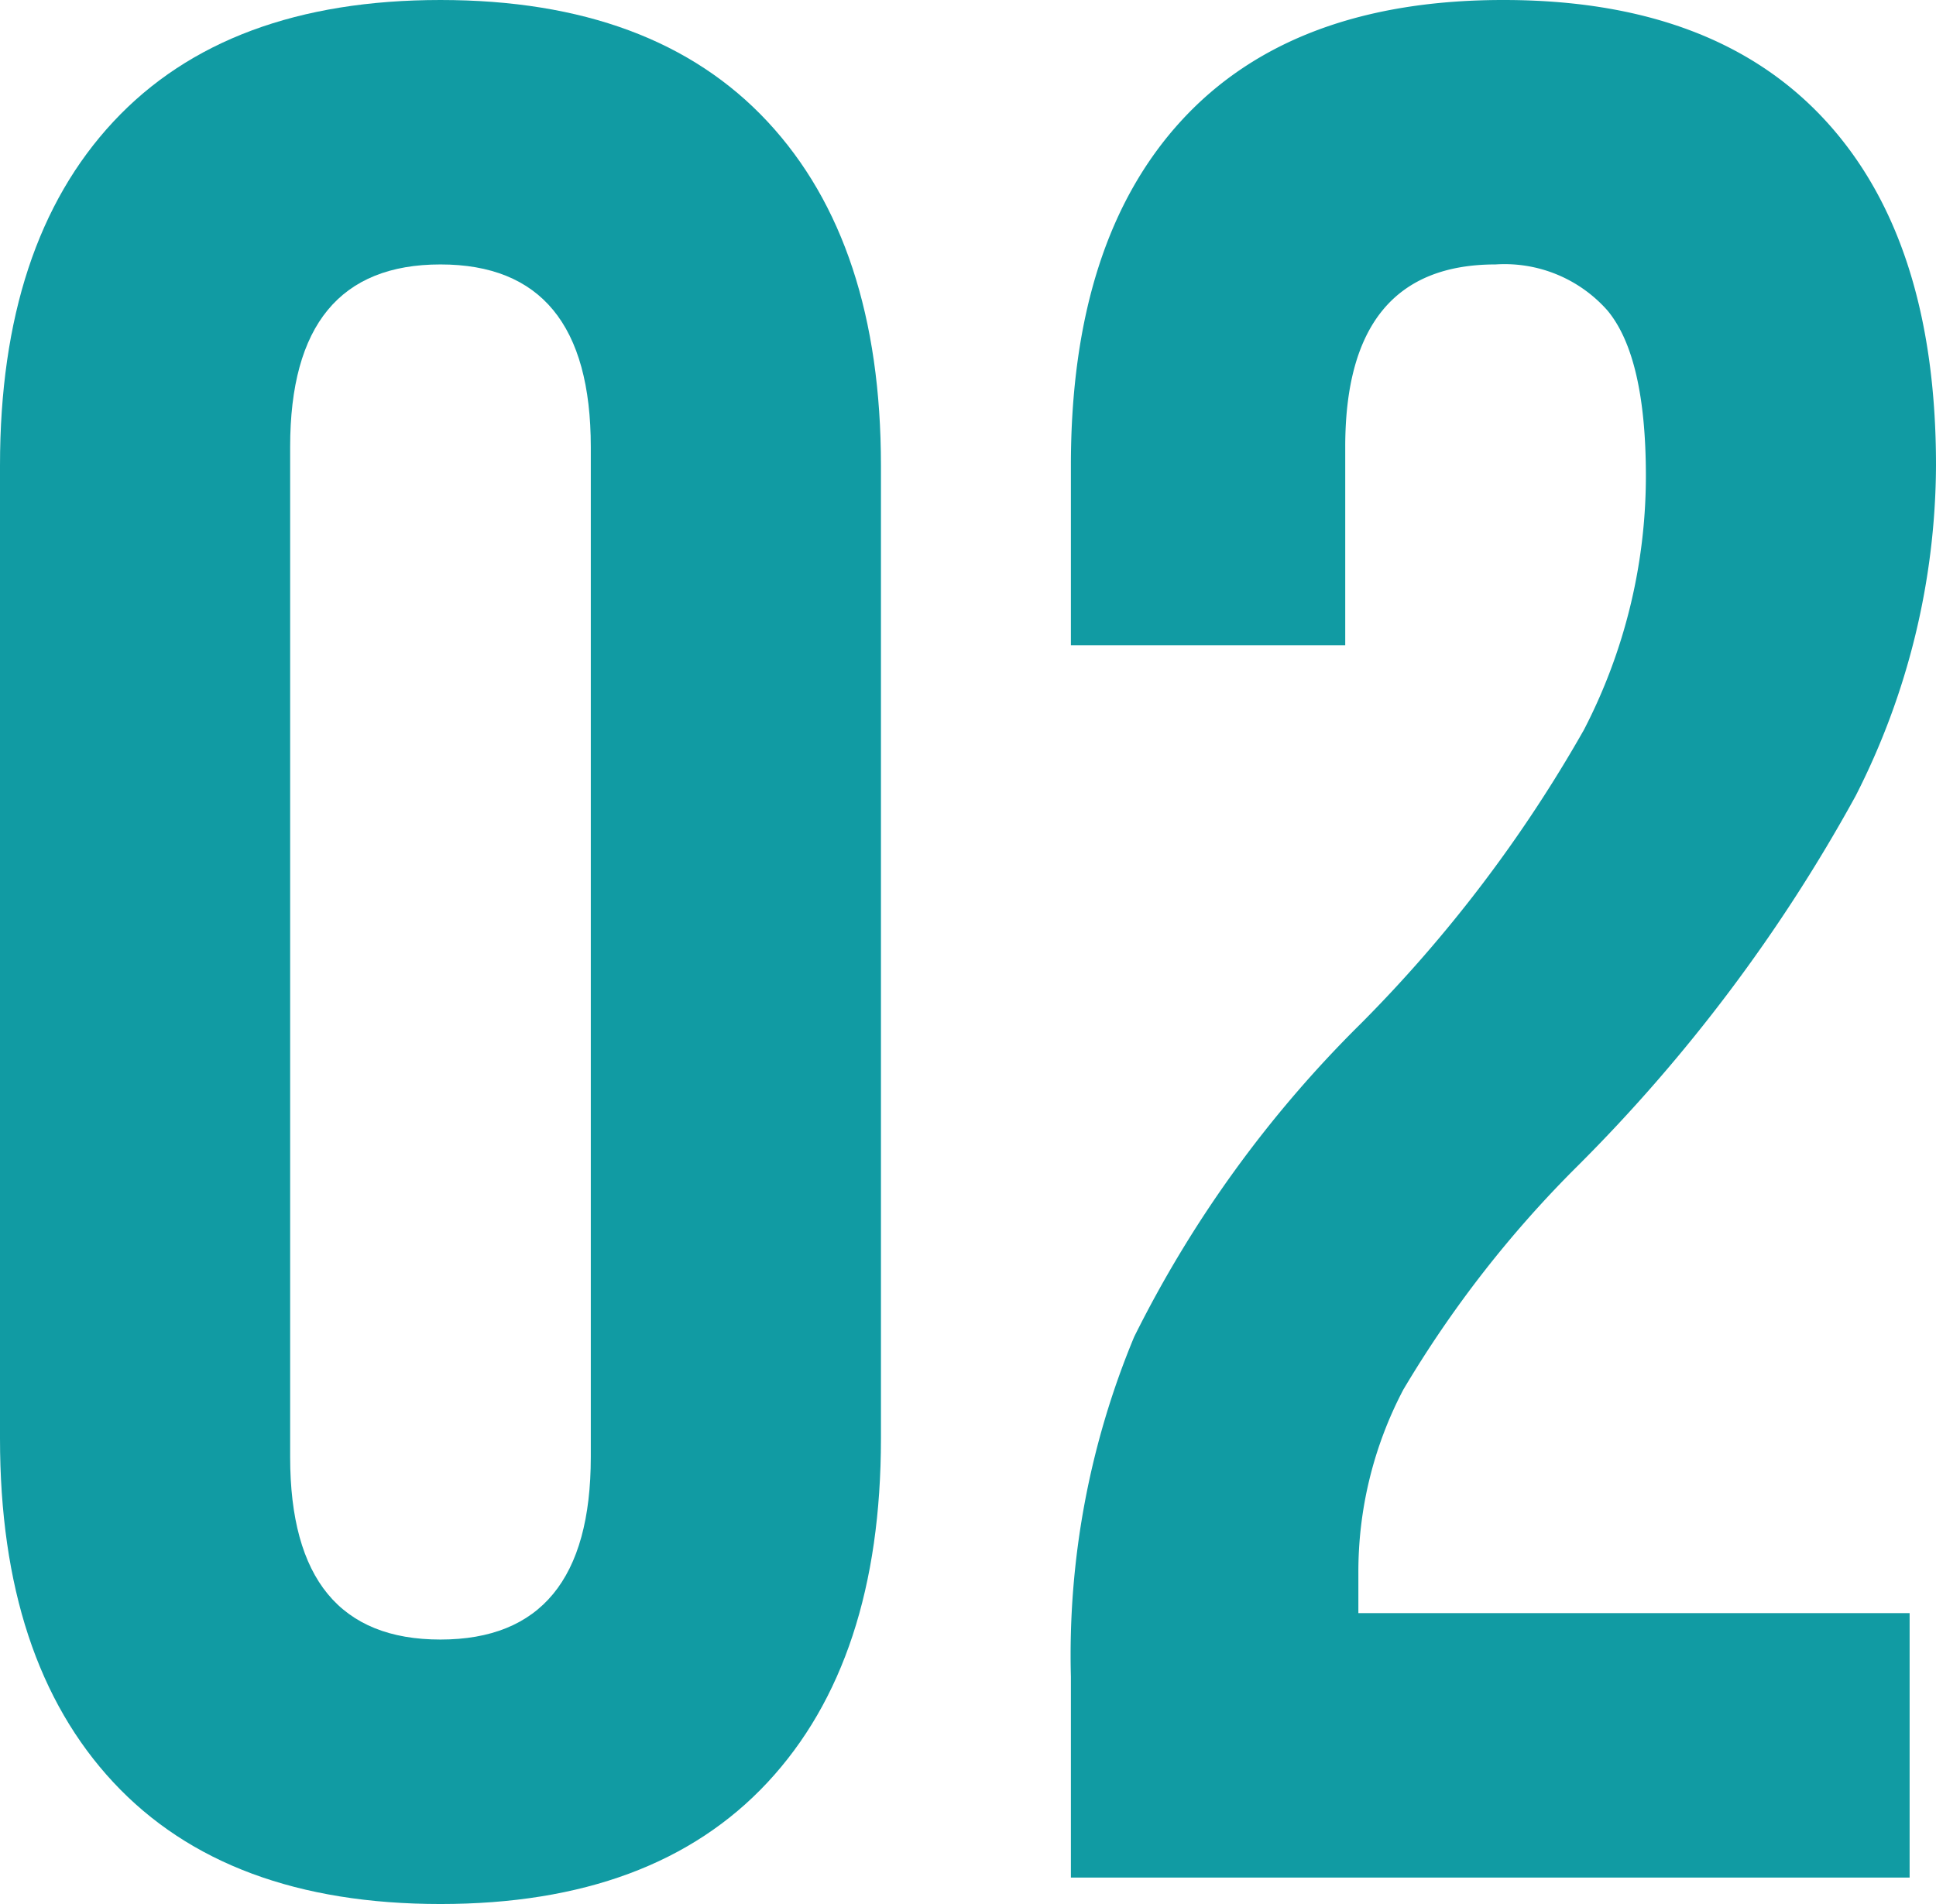
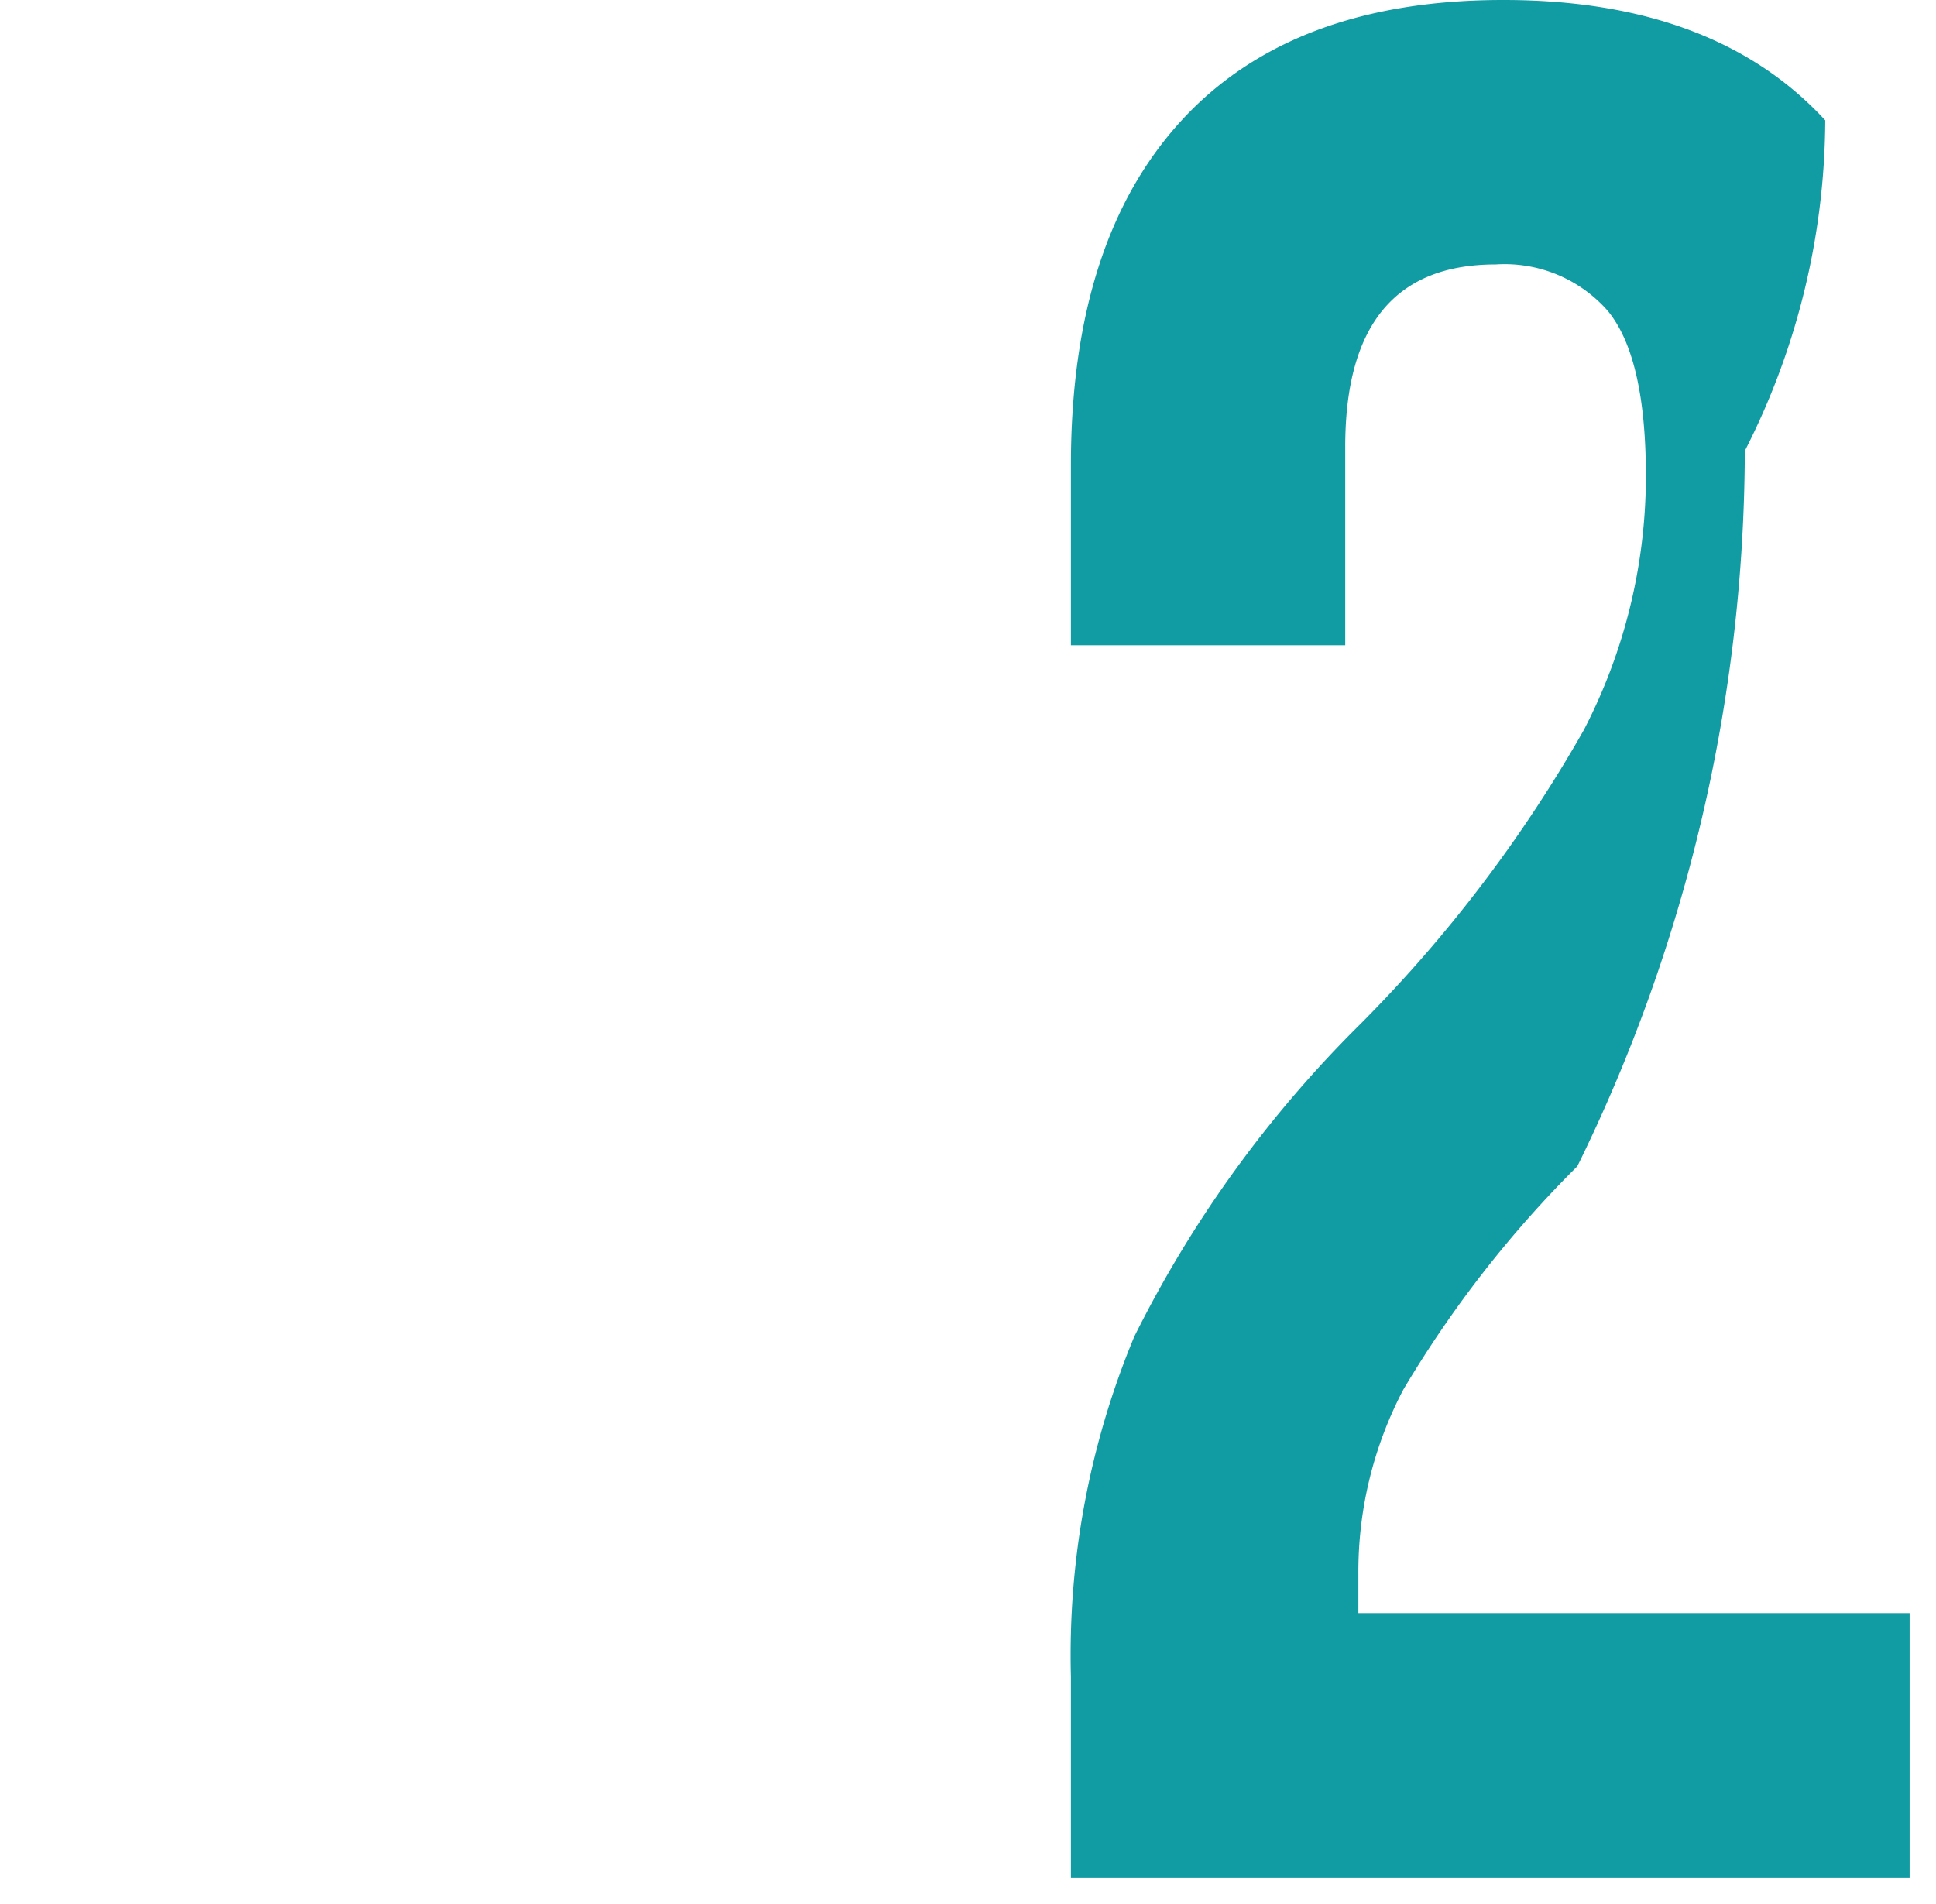
<svg xmlns="http://www.w3.org/2000/svg" width="61" height="60" viewBox="0 0 61 60">
  <g id="_02" data-name="02" transform="translate(-20 -5960)">
-     <path id="パス_283" data-name="パス 283" d="M3.573,56.167Q0,52.333,0,45.333V14.666q0-7,3.573-10.833T13.878,0q6.734,0,10.306,3.833t3.573,10.833V45.333q0,7-3.573,10.834T13.878,60Q7.146,60,3.573,56.167M18.615,45.916V14.084q0-5.751-4.737-5.751T9.142,14.084V45.916q0,5.752,4.736,5.75t4.737-5.75" transform="translate(20 5960)" fill="#119ba3" />
-     <path id="パス_284" data-name="パス 284" d="M33.742,52.834a26.092,26.092,0,0,1,1.994-10.708,37.064,37.064,0,0,1,7.147-9.875A43.6,43.6,0,0,0,49.906,23a17.393,17.393,0,0,0,1.953-8q0-3.75-1.205-5.209a4.323,4.323,0,0,0-3.532-1.458q-4.739,0-4.736,5.75v6.25H33.742V14.667q0-7.081,3.49-10.875T47.372,0Q54.019,0,57.51,3.792T61,14.667a23.089,23.089,0,0,1-2.534,10.417A51.369,51.369,0,0,1,49.7,36.75a35.378,35.378,0,0,0-5.485,7.043A12.329,12.329,0,0,0,42.8,49.584v1.25H60.169v8.333H33.742Z" transform="translate(20 5960)" fill="#119ba3" />
+     <path id="パス_284" data-name="パス 284" d="M33.742,52.834a26.092,26.092,0,0,1,1.994-10.708,37.064,37.064,0,0,1,7.147-9.875A43.6,43.6,0,0,0,49.906,23a17.393,17.393,0,0,0,1.953-8q0-3.75-1.205-5.209a4.323,4.323,0,0,0-3.532-1.458q-4.739,0-4.736,5.75v6.25H33.742V14.667q0-7.081,3.49-10.875T47.372,0Q54.019,0,57.51,3.792a23.089,23.089,0,0,1-2.534,10.417A51.369,51.369,0,0,1,49.7,36.75a35.378,35.378,0,0,0-5.485,7.043A12.329,12.329,0,0,0,42.8,49.584v1.25H60.169v8.333H33.742Z" transform="translate(20 5960)" fill="#119ba3" />
  </g>
</svg>